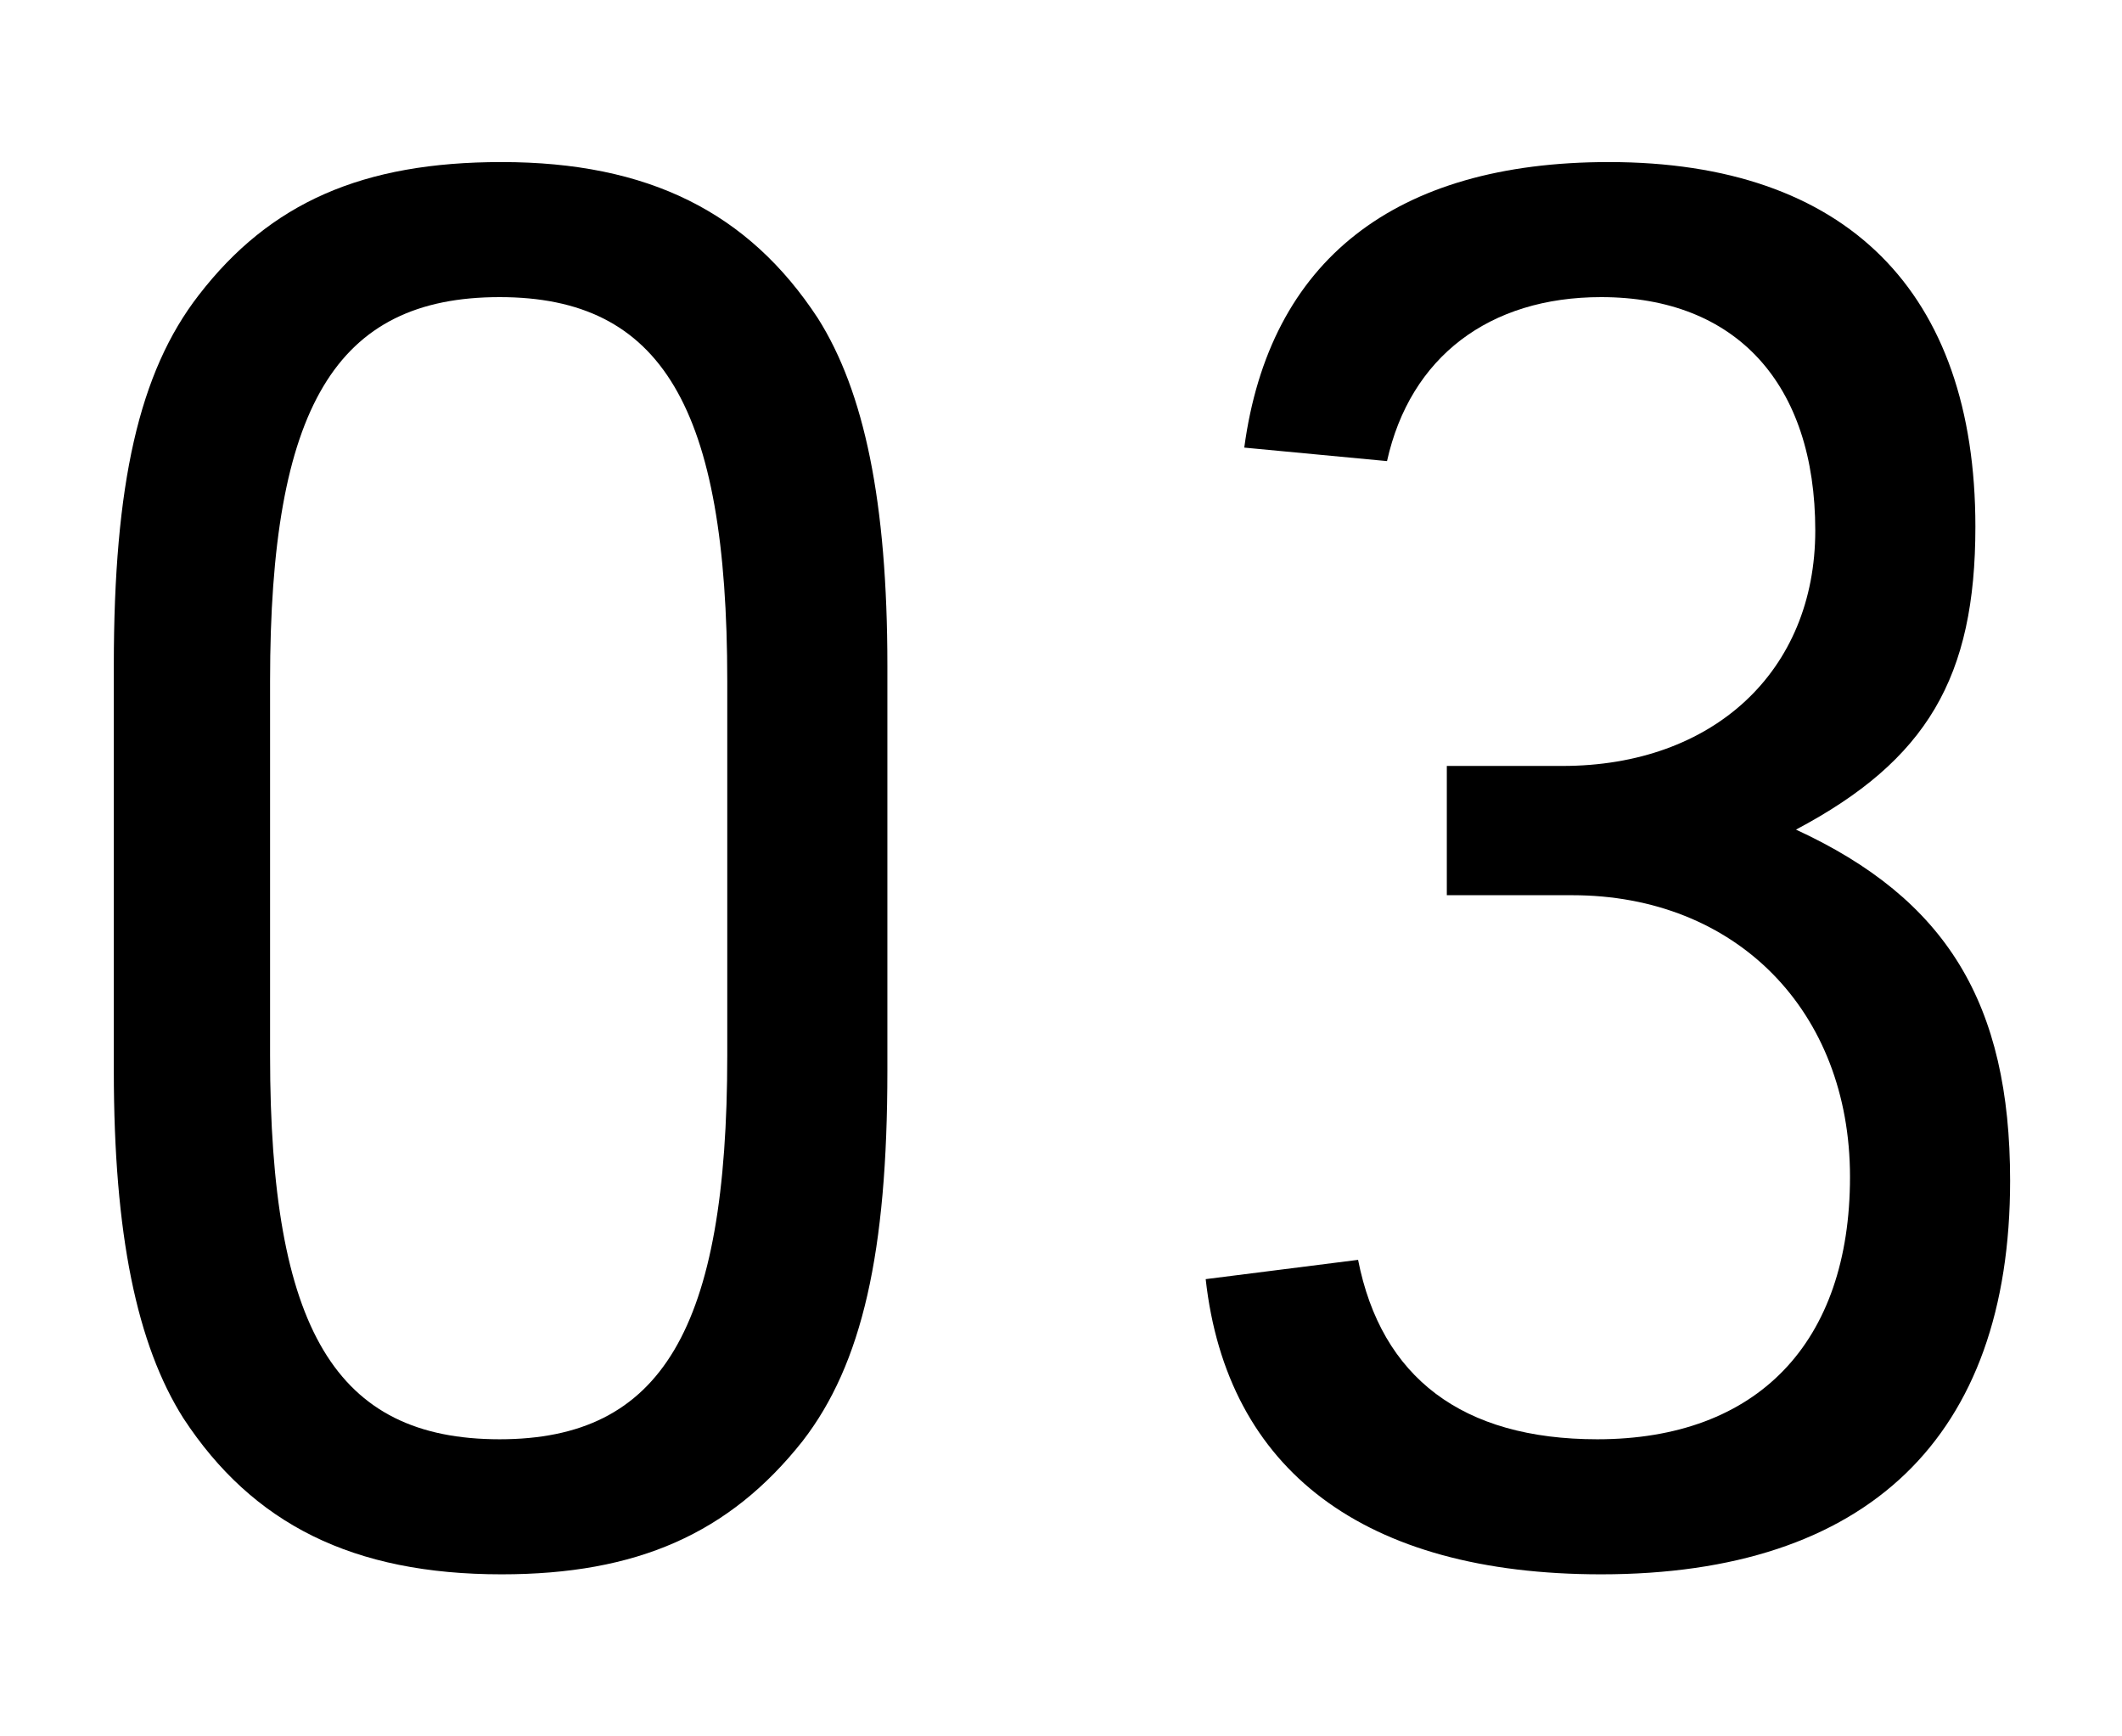
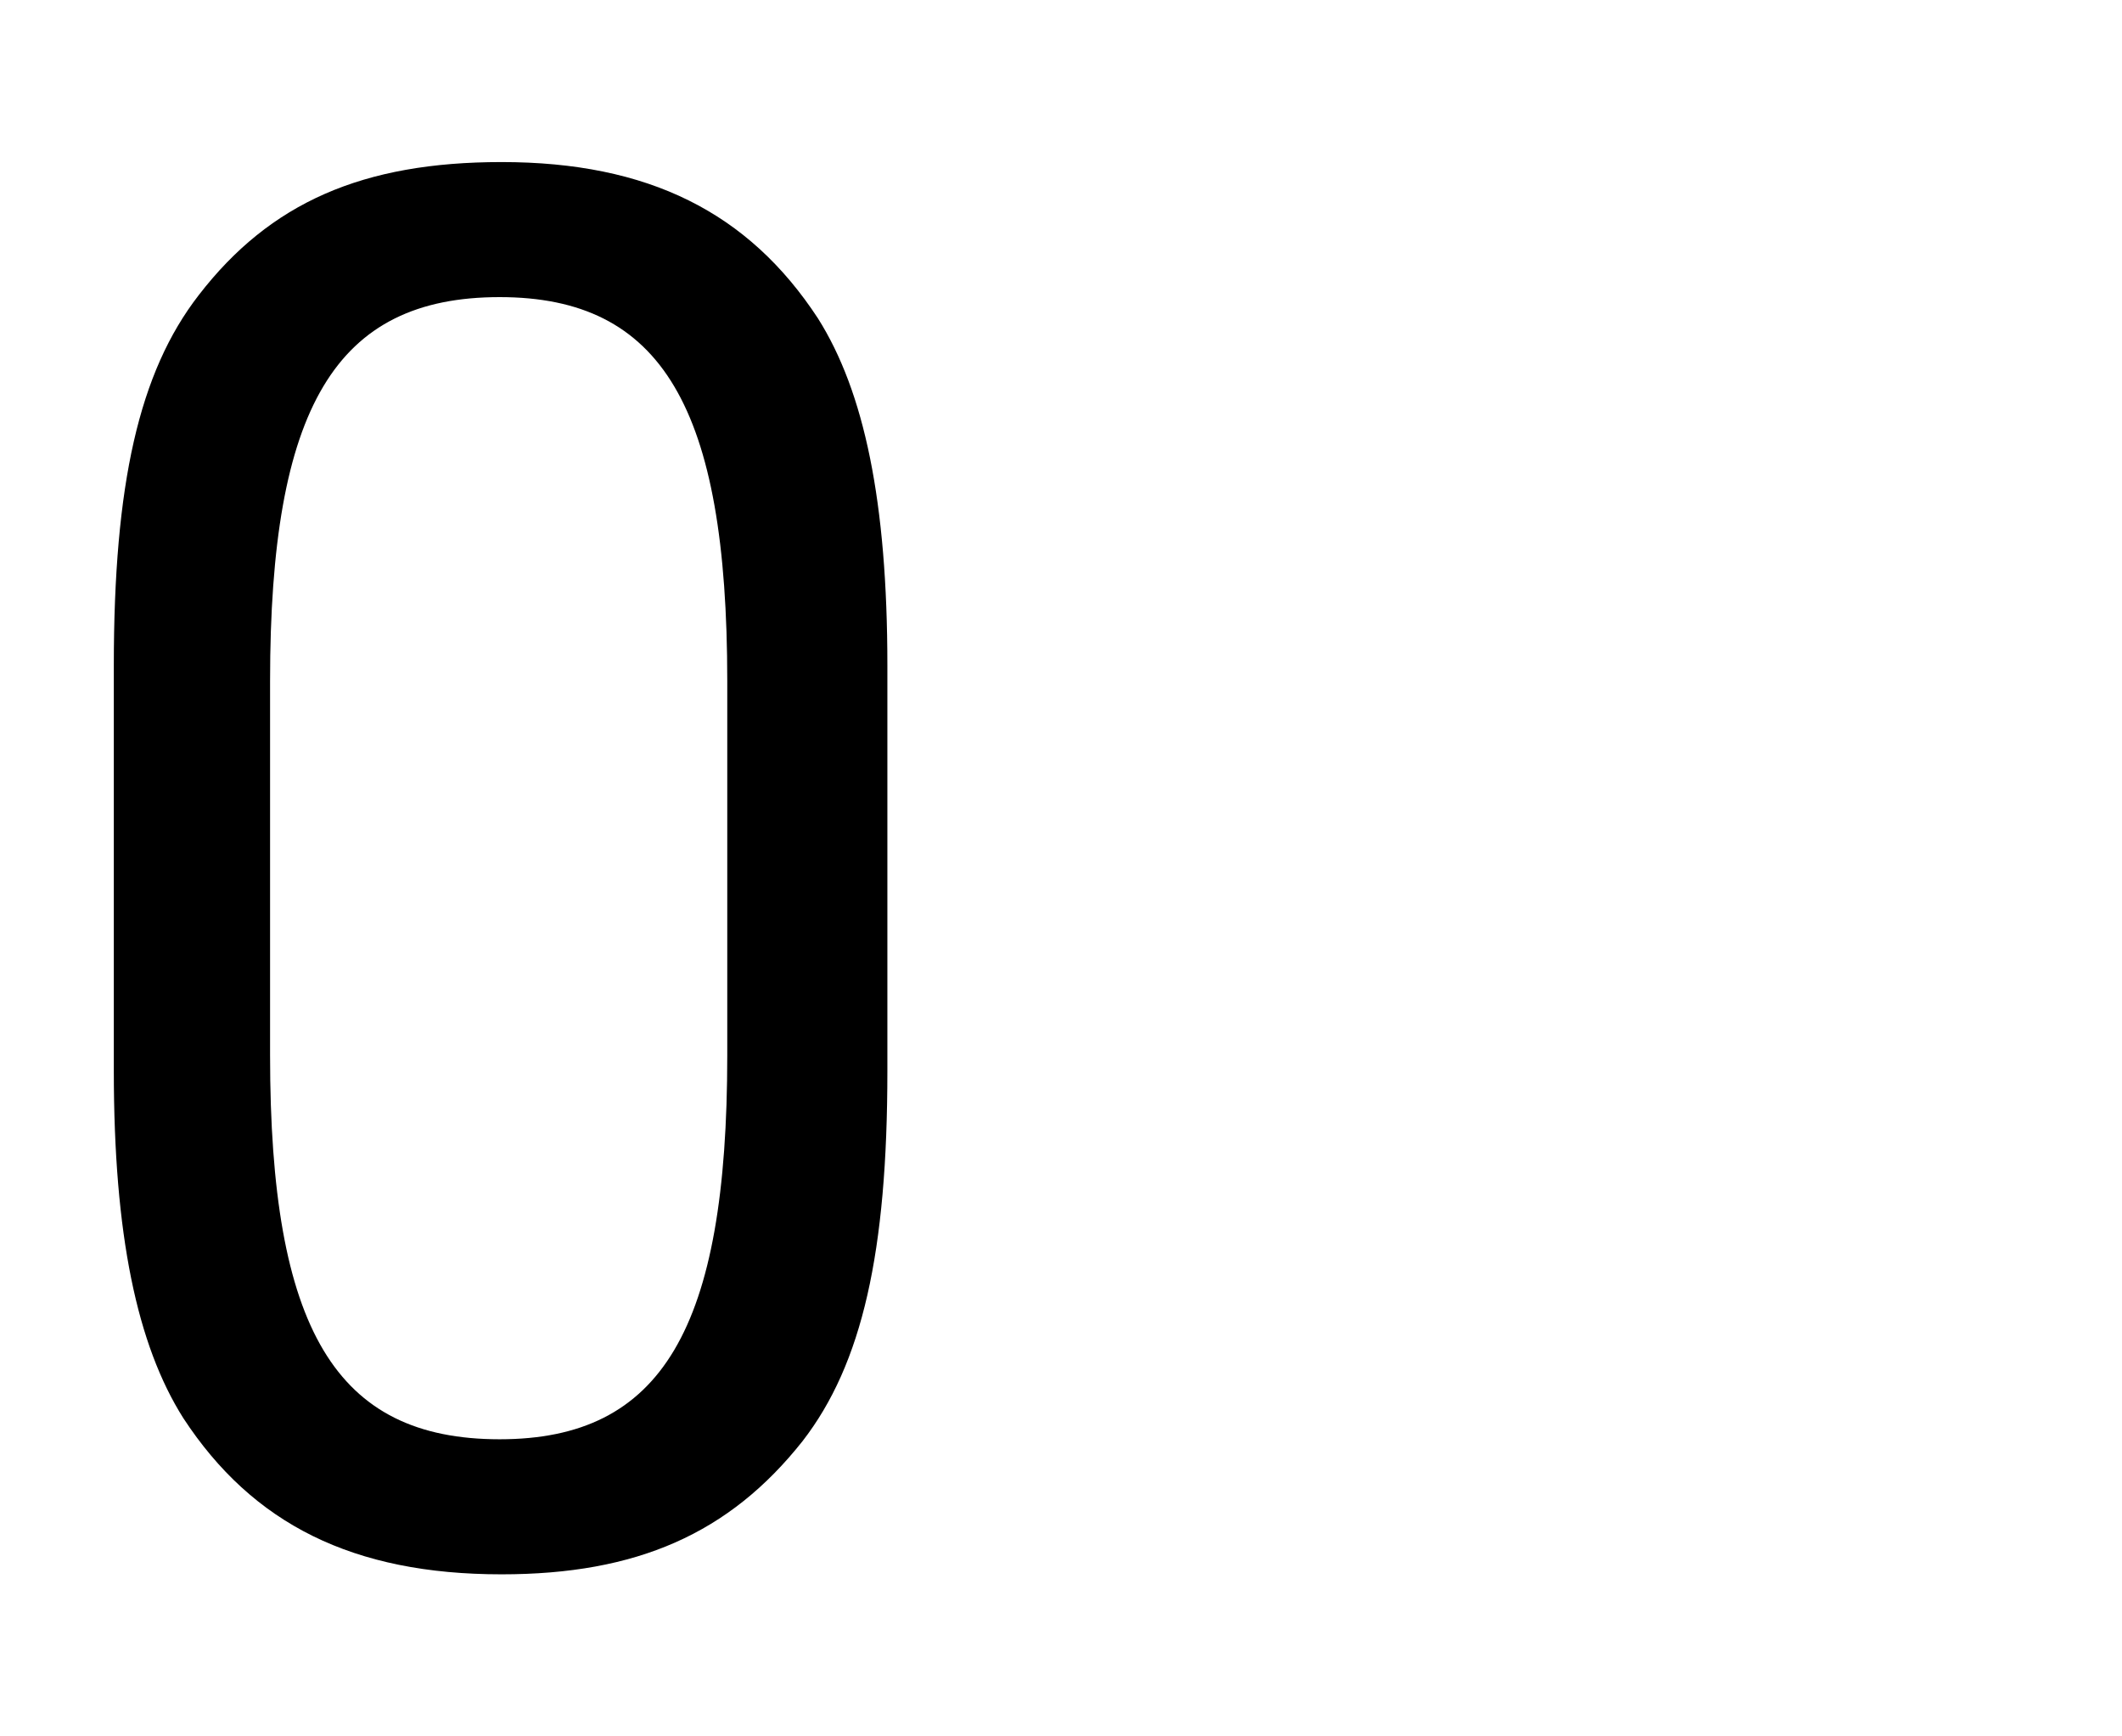
<svg xmlns="http://www.w3.org/2000/svg" version="1.0" id="レイヤー_1" x="0px" y="0px" width="11px" height="9px" viewBox="0 0 11 9" enable-background="new 0 0 11 9" xml:space="preserve">
  <g>
    <path d="M0.59,3.45c0-0.94,0.13-1.52,0.44-1.92C1.4,1.05,1.88,0.84,2.6,0.84c0.76,0,1.28,0.26,1.64,0.81   c0.24,0.38,0.36,0.95,0.36,1.8v2.1c0,0.94-0.13,1.52-0.44,1.92C3.78,7.95,3.3,8.16,2.6,8.16c-0.77,0-1.29-0.26-1.65-0.81   C0.71,6.97,0.59,6.4,0.59,5.55V3.45z M3.77,3.53c0-1.42-0.34-1.99-1.18-1.99c-0.85,0-1.19,0.57-1.19,1.99v1.94   c0,1.42,0.34,1.99,1.19,1.99c0.84,0,1.18-0.57,1.18-1.99V3.53z" />
-     <path d="M7.5,3.97h0.6c0.78,0,1.31-0.49,1.31-1.22c0-0.76-0.41-1.21-1.11-1.21c-0.58,0-0.99,0.31-1.11,0.85L6.45,2.32   c0.13-0.97,0.78-1.48,1.89-1.48c1.23,0,1.9,0.67,1.9,1.89c0,0.78-0.25,1.21-0.93,1.57c0.78,0.36,1.11,0.9,1.11,1.82   c0,1.33-0.74,2.04-2.12,2.04c-1.23,0-1.94-0.54-2.05-1.53l0.79-0.1c0.12,0.61,0.54,0.93,1.24,0.93c0.83,0,1.31-0.5,1.31-1.36   c0-0.86-0.59-1.46-1.44-1.46H7.5V3.97z" />
  </g>
  <g>
</g>
  <g>
</g>
  <g>
</g>
  <g>
</g>
  <g>
</g>
  <g>
</g>
  <g>
</g>
  <g>
</g>
  <g>
</g>
  <g>
</g>
  <g>
</g>
  <g>
</g>
  <g>
</g>
  <g>
</g>
  <g>
</g>
</svg>